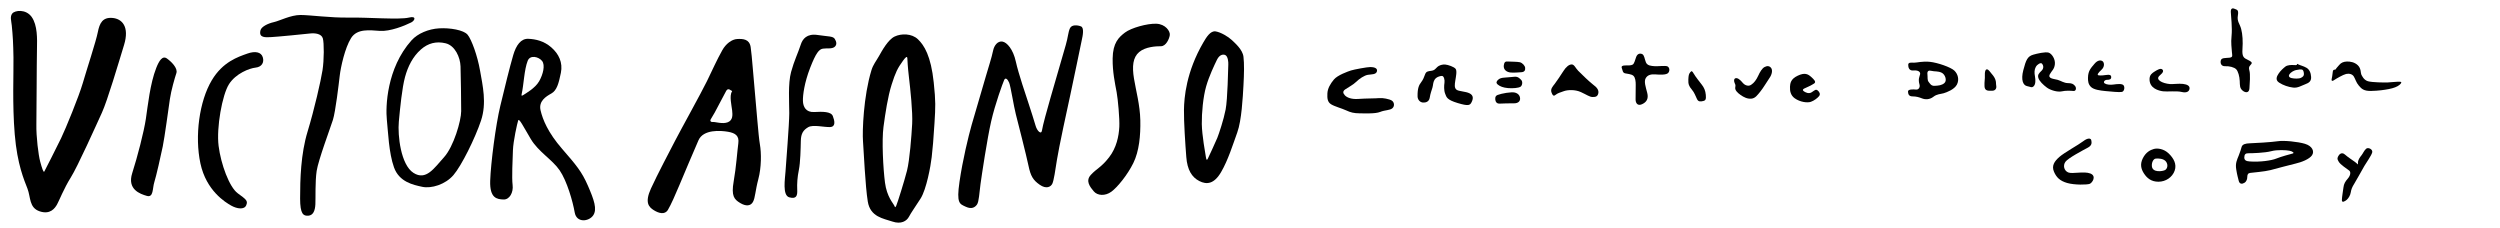
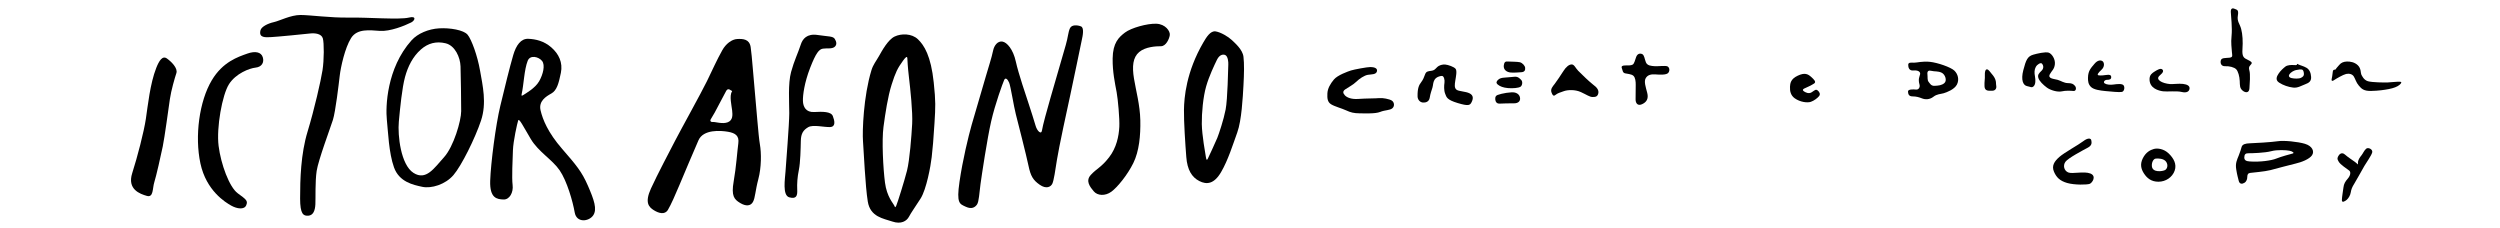
<svg xmlns="http://www.w3.org/2000/svg" id="Layer_2" version="1.1" viewBox="0 0 2413.89 220">
-   <path d="M11.33,24.34c-.43-4.37-1.89-8.32.56-11.35,2.46-3.03,13.04-4.53,18.71,3.41,5.67,7.94,5.3,21.18,5.11,30.25-.34,15.94-.34,61.21-.59,73.26-.25,12.05,1.97,29.77,3.69,36.16s3.2,10.82,3.94,9.6,12.05-23.62,16.24-32.23,17.22-40.35,20.92-53.14c3.7-12.79,12.79-40.35,14.52-49.21s4.68-14.52,14.03-13.78c9.35.74,16.73,8.37,11.32,26.08-5.42,17.71-16,53.63-21.4,65.45-5.41,11.81-23.37,51.92-30.02,62.5-6.65,10.58-11.32,22.63-13.29,26.08-1.97,3.45-6.4,10.08-16.73,6.64-10.34-3.45-8.61-13.53-11.81-21.9-3.2-8.37-9.84-23.13-12.3-52.4-2.46-29.27-.98-59.79-1.23-74.3-.25-14.51-.61-20.39-1.66-31.11h0Z" />
  <path d="M150.86,65.59c2.72-6.86,5.96-12.23,10.35-9.09s10.66,9.41,9.09,14.11-5.02,16.62-6.27,25.09-5.02,36.69-6.9,45.78-6.27,28.54-8.15,34.49c-1.88,5.96-.63,15.05-7.21,13.17-6.58-1.88-19.13-6.27-14.11-21.95,5.02-15.68,11.29-39.82,13.17-52.37,1.88-12.55,4.08-34.18,10.04-49.23Z" />
-   <path d="M238.67,51.79c7.76-2.77,13.48-1.57,15.05,3.45s-.94,9.41-6.9,10.04-19.13,5.65-25.71,16c-6.58,10.35-12.23,42.02-10.04,59.58,2.19,17.57,10.35,39.82,18.5,45.78,8.15,5.96,10.04,7.21,8.15,11.6s-8.78,3.45-14.42.31c-5.64-3.14-24.15-14.42-29.79-40.76-5.64-26.34-1.06-60.11,10.98-80.28,10.66-17.88,25.4-22.58,34.18-25.71h0Z" />
+   <path d="M238.67,51.79c7.76-2.77,13.48-1.57,15.05,3.45s-.94,9.41-6.9,10.04-19.13,5.65-25.71,16c-6.58,10.35-12.23,42.02-10.04,59.58,2.19,17.57,10.35,39.82,18.5,45.78,8.15,5.96,10.04,7.21,8.15,11.6s-8.78,3.45-14.42.31c-5.64-3.14-24.15-14.42-29.79-40.76-5.64-26.34-1.06-60.11,10.98-80.28,10.66-17.88,25.4-22.58,34.18-25.71Z" />
  <path d="M251.52,29.21c.86-3.47,7.21-6.58,12.86-7.84s16.31-6.9,25.71-6.9,29.17,2.82,46.72,2.5c17.56-.32,49.01,2.25,58.01,0,7.52-1.88,5.96,2.82,2.19,4.71-6.62,3.31-20.38,8.78-30.11,8.15s-21.95-2.5-27.9,6.9c-5.95,9.41-10.04,28.22-10.98,36.38-.94,8.15-4.08,34.81-6.58,42.65s-14.11,38.88-15.68,49.23c-1.56,10.35-.94,26.03-1.25,32.3-.31,6.27-2.19,10.66-6.9,10.98s-7.84-1.55-7.84-16.62c0-18.5.63-42.96,7.21-64.6,6.58-21.64,12.86-49.23,14.42-59.26s1.57-26.34.31-30.73-7.21-5.33-12.54-4.71c-5.33.62-31.05,3.14-37,3.45-5.95.31-12.54.94-10.66-6.58h0Z" />
  <path d="M463.5,68.12c-2.5-14.42-8.15-29.79-11.92-34.49-3.77-4.71-17.25-6.9-27.59-6.27-10.35.63-20.73,4.99-26.65,11.6-24.15,26.97-25.09,64.6-23.83,76.51,1.25,11.92,1.88,31.98,6.9,46.09,5.02,14.11,18.5,16.94,27.28,18.82,8.78,1.88,22.27-2.19,30.11-11.29,7.84-9.09,21.01-35.75,26.65-52.68,5.65-16.94,1.57-33.86-.94-48.3h0ZM428.69,151.86c-9.41,10.35-17.25,22.9-29.48,15.05-12.23-7.84-15.36-36.07-14.11-49.55,1.25-13.48,3.14-32.61,5.96-42.96s7.52-19.75,15.36-26.65c6.84-6.02,14.74-8.15,23.83-5.96,9.09,2.19,14.11,13.48,14.42,22.27.31,8.78.63,34.18.63,43.28s-7.21,34.18-16.62,44.53h0Z" />
  <path d="M567.65,179.29c-5.93-13.65-11.28-19.88-24.92-35.6-13.65-15.72-18.69-28.19-20.77-37.09-2.08-8.9,5.05-13.35,10.39-16.32,5.34-2.97,7.12-9.79,9.2-19.88,2.08-10.08-2.08-18.39-9.2-24.62-7.12-6.23-15.13-8.01-22.25-8.31-7.12-.3-11.74,6.17-14.54,15.72-3.56,12.16-8.01,30.55-12.46,48.95-4.46,18.39-9.2,55.18-9.79,72.39-.59,17.21,6.82,17.8,12.75,18.1,5.93.3,9.79-6.82,8.9-13.95-.89-7.12,0-24.62.3-33.52.3-8.9,4.15-26.11,5.05-28.78s4.75,5.34,12.16,17.8c7.42,12.46,20.77,19.88,27.89,30.26,7.12,10.39,12.75,30.26,14.54,40.65,1.78,10.39,13.65,8.9,17.8,2.97,4.15-5.93.89-15.13-5.05-28.78h0ZM520.55,78.49c-3.87,6.74-13.04,11.75-14.9,13.04-1.86,1.29-2.34,1.03-2.01-.43,2.14-9.45,2.44-23.64,5.87-32.38,2.4-6.1,10.74-3.87,13.9.15,3.15,4.01,1,12.9-2.86,19.63Z" />
  <path d="M733.72,139.39c-1.49-8.43-3.47-36.73-4.71-48.88-1.24-12.16-2.98-37.47-4.22-45.16s-7.45-7.94-12.9-7.69-11.13,4.86-14.39,10.67c-5.71,10.18-9.43,18.86-14.89,30.02-5.45,11.17-25.81,47.9-30.53,57.08-4.71,9.18-17.37,33-23.57,46.65-6.2,13.65-1.98,17.86,2.73,20.84,4.71,2.98,10.67,4.71,13.65-.25s7.2-14.64,11.17-24.07c3.97-9.43,13.65-32.51,18.37-43.18,4.71-10.67,21.34-9.43,28.53-8.19,7.2,1.24,10.92,3.97,9.92,11.17-1,7.2-1.98,22.58-4.47,36.73-2.49,14.14.49,17.37,6.2,20.84,5.71,3.47,10.18,2.98,12.41-1,2.23-3.97,2.23-10.92,5.21-22.08,2.98-11.17,2.98-25.06,1.49-33.5h-.01ZM702.7,118.05c-4.96,1.98-12.16-.49-14.14-.25-1.98.25-3.4-.85-2.23-2.73,2.85-4.59,4.98-8.52,6.49-11.54s6.88-13.11,8.3-15.66,3.21-1.7,4.25-.85c1.04.85,1.98.47,1.31,1.5-2.59,3.98-.25,13.65.25,18.12.49,4.47.74,9.43-4.22,11.41h-.01Z" />
  <path d="M773.23,42.92c1.7-5.19,5.8-10.73,16.24-9.14s14.79,1.02,16.54,3.77,2.32,5.8-.29,7.83-7.4,1.02-11.16,1.59-6.81,4.35-12.33,18.56c-5.52,14.21-7.11,26.25-6.96,31.9s2.9,11.16,10.88,10.73c7.98-.43,16.24-.58,17.99,3.92,1.74,4.5,3.05,10.3-2.61,10.59-5.66.29-16.54-2.61-21.18.14-4.64,2.75-6.96,5.95-7.11,13.19-.14,7.25-.43,21.02-1.88,27.99-1.45,6.96-1.88,13.49-1.59,19.28.29,5.8-.87,9.14-7.69,7.25-6.82-1.89-4.06-17.99-3.62-24.94s3.62-45.82,3.62-56.27-1.31-28.56,1.74-39.73c3.05-11.17,6.52-17.83,9.43-26.68l-.02.02h0Z" />
  <path d="M901.56,79.53c-2.69-25.6-9.23-35.82-15.21-41.58s-16.15-5.76-22.57-2.66c-6.42,3.1-12.18,13.72-15.05,18.81s-5.6,8.15-7.31,13.72c-7.71,25.13-8.88,59.01-8.15,68.52.73,9.51,2.19,43.41,4.63,58.29,2.44,14.89,15.12,16.34,23.66,19.26,8.53,2.93,13.9-.48,16.09-4.63,2.19-4.15,5.61-8.78,11.22-17.56,5.61-8.78,9.75-31.22,10.73-40s1.71-16.59,2.69-32.68,1.26-20.54-.73-39.51h0ZM880.74,119.76c-.64,11.58-2.42,34.91-4.99,45.05-2.58,10.14-9.17,31.06-10.3,33.63-1.13,2.58-1.29,1.61-2.09-.16s-7.08-8.36-8.85-21.88c-1.77-13.52-3.22-40.71-1.45-53.91s4.19-29.29,7.88-40.87c3.7-11.58,5.56-15.56,10.98-23.03,2.37-3.25,4.02-4.88,4.17-2.29s.29,7.61,1.58,18.66c1.29,11.05,3.71,33.21,3.07,44.8h0Z" />
  <path d="M958.95,48.65c1-4.77,4.35-9.17,8.85-8.52s10.46,7.56,13.03,19.3,9.97,33.3,12.39,40.71c2.42,7.41,5.31,16.42,6.75,21.4s5.48,8.85,6.12,4.35c.64-4.5,4.99-20.27,8.2-31.38s12.55-43.45,14.8-51.17,2.25-12.39,4.03-16.09,7.4-3.06,10.62-1.77,1.77,8.85.81,13.03-8.52,41.68-11.1,53.1c-2.58,11.42-11.26,51.97-12.87,62.43-1.61,10.46-3.06,20.27-4.51,23.33s-5.8,5.48-12.23.97-8.69-8.36-10.78-18.35-10.3-42.32-12.23-49.72c-1.93-7.4-4.99-27.03-6.43-30.42s-3.54-5.48-4.83-2.58-8.69,23.01-12.55,39.91c-3.86,16.9-9.17,52.3-10.3,60.66-1.13,8.36-1.45,16.9-3.38,19.63s-5.15,4.83-10.94,2.09-9.01-2.9-5.96-23.97c3.05-21.08,8.69-44.25,11.75-55.03,3.06-10.78,11.42-38.78,13.68-46.82s5.48-17.38,7.08-25.1v.02h0Z" />
  <path d="M1074.32,56.53c.19-15.21,5.96-20.59,11.91-25.1s21.4-8.85,30.25-8.52,13.52,7.24,13.03,10.94-3.7,10.78-8.52,10.78-14.97.48-21.08,5.64-6.91,13.84-4.99,25.58,5.8,25.42,6.12,40.23c.32,14.8-1.13,29.93-6.75,41.36-5.63,11.42-15.29,23.33-21.24,27.68-5.95,4.35-13.36,3.86-16.9-.32-3.54-4.19-8.35-10.01-2.9-15.93,5.8-6.28,10.15-7.27,17.7-17.06,7.08-9.17,9.33-20.27,9.81-29.29.41-7.74-1.35-26.82-2.58-33.46-1.61-8.69-4.03-19.63-3.86-32.5h-.01Z" />
  <path d="M1200.63,54.76c-.81-6.91-8.2-13.19-11.42-16.25s-10.46-7.4-15.45-8.2c-4.99-.81-8.95,5.66-11.75,10.46-16.74,28.64-18.67,53.58-18.83,65.33-.16,11.75,1.29,33.14,2.25,45.53s5.31,19.46,12.55,23.17c7.24,3.7,14.32,2.9,21.08-8.69,6.75-11.58,11.42-26.71,15.61-38.3,4.19-11.58,5.31-33.79,5.96-45.37.64-11.58.81-20.75,0-27.68ZM1185.99,62.65c-.16,3.38-.64,33.14-2.58,43.13-1.93,9.97-6.43,23.33-8.04,27.36-1.61,4.03-8.2,18.03-9.17,20.11s-1.45.97-1.93-2.09c-.48-3.06-3.7-20.59-3.86-31.38-.16-10.78,1.29-26.23,4.19-36.36,2.9-10.14,7.95-20.56,10.46-25.75,2.58-5.31,6.59-5.64,8.52-4.19,1.93,1.45,2.58,5.8,2.42,9.17h0Z" />
  <g>
    <path d="M1983.27,165.9c-2.53-5.8.28-10.05,5.12-14.32,4.82-4.27,18.49-11.68,23.13-15.26s7.43-2.81,7.73-.87,1.12,4.75-3.32,7.12-19.16,10.08-21.69,13.71c-2.53,3.63-1.25,8.56,2.75,10.23s15.11-1.42,21.36,1.01,1.9,8.99-.57,9.98-14.76,1.25-21.89-.84c-7.14-2.09-10.33-5.53-12.61-10.73h0Z" />
    <path d="M2093.98,148.17c-4.63-4.48-10.74-5.33-14.27-4.35s-7.78,3.16-10.72,9.05c-2.75,5.52-1.81,10.12,1.08,14.57,2.87,4.44,7.01,8.04,14.02,8.03,7.02-.02,13.42-4.25,15.67-10.69,2.25-6.43-1.13-12.12-5.76-16.6h0ZM2090.46,164.21c-2.13,1.18-12.16,2.88-12.71-3.79-.29-3.5,1.39-6.98,3.67-7.28s7.89-.17,10.1,3.04c2.21,3.21,1.08,6.86-1.06,8.04h0Z" />
    <path d="M2225.64,138.87c-6.97-2.08-20.43-3.44-26.23-2.52-5.81.92-23.36,1.93-27.22,2.02s-7.04.89-7.79,3.51c-.76,2.61-1.15,4.18-2.81,8.35-1.67,4.17-3.36,7.35-2.4,13.27,1.08,6.68,1.59,7.4,2.38,10.93s3.43,3.41,5.56,2.05,2.71-3.62,2.75-5.72.6-3.49,2.71-3.8c2.11-.3,14.05-1.26,19.69-2.71,5.64-1.45,18.51-5.02,24.15-6.29,5.64-1.28,13.42-4.25,15.96-8.05s.2-8.94-6.76-11.02h.01ZM2213.69,148.23c-1.94.48-11.46,3.08-15.88,4.9s-15.5,3.51-25.65,2.75c-3.15-.23-5.24-1-5.17-3.97s1.32-4,4.12-3.94c2.8.06,15.78-.34,21.78-1.96,6-1.62,14.57-1.08,17.71-.47,3.15.59,5.04,2.22,3.1,2.7v-.02h0Z" />
    <path d="M2258.04,155.9c-.98-1.87-1.52-2.49-.6-4.57s3.45-5.01,6.7-2.13c3.27,2.87,6.9,5.07,9.83,7.24s2.9,3.4,2.78.76,1.87-5.39,3.32-7.12,2.74-5.03,4.7-6.55,6.64.67,5.7,3.81-5.54,9.49-7.48,12.81c-2.73,4.67-7.86,14.19-9.85,17.31-2,3.11-2.92,5.54-3.35,8.34s-2.23,5.73-3.84,7.1-4.8,3.4-4.73.24c.07-3.16,1.07-8.39,1.5-12.06.43-3.67,1.71-5.75,4.23-8.66,2.52-2.91,3.12-6.24,1.4-7.68s-8.63-5.63-10.32-8.82h0Z" />
  </g>
  <g>
    <path d="M1298.45,91.9c-1.65-1.83-2.28-3.68.44-5.59s7.62-4.42,10.29-7.05c3.31-3.25,8.17-6.49,11.64-7.03s7.92-.12,8.71-3.39c.81-3.27-3.24-4.08-6.34-4.11s-15.84,2.37-18.75,3.31-12.97,4.51-16.48,8.73c-3.51,4.22-6.07,8.63-6.3,13.45-.23,4.82.12,8.3,3.57,10.46s10.39,3.95,14.62,5.92,7.31,2.77,12.91,2.82c5.6.04,15.24.52,19.89-1.37,4.65-1.89,9.48-1.46,11.81-3.56s1.79-5.78-.52-7.34-9.05-2.78-12.14-2.43c-3.09.35-13.32.27-20.08.79s-11.18-1.26-13.29-3.59h.01Z" />
    <path d="M1368.73,92.97c.06,3.48,2.46,5.82,5.16,6.03s5.99-.71,6.61-4.76,1.8-6.93,2.6-9.63.43-4.82,2-7.51,5.24-3.81,7.17-3.8,2.85,3.89,2.45,6.59c-.41,2.7-.64,7.32.67,10.62,1.31,3.29,1.49,5.8,12.08,8.98,10.58,3.18,11.95,2.23,13.52-1.04s1.79-6.36-2.04-8.32-10.6-1.83-12.7-3.59-1.69-4.84-1.08-8.69,1.83-9.44.29-11.39-7.3-3.93-10-4.14-5.8.52-7.94,2.64-2.73,3.06-5.63,3.43-4.83.54-5.82,3.23-1.98,5.39-3.93,7.88-3.53,5.57-3.41,13.48h-.01s0-.01,0-.01Z" />
    <path d="M1452,63.03c.43-3.06,1.58-3.85,3.7-3.64s9.27.08,11.77.69,4.99,3.33,5.16,5.45-.42,4.05-3.89,4.22-5.99.52-9.85.29-7.5-2.58-6.88-7.01h-.01Z" />
    <path d="M1446.47,77.06c-1.49,1.46-2.35,2.87-.23,4.63s5.18,2.95,9.81,3.37,10.04-.1,11.98-1.25,2.37-4.99.83-6.55-3.25-3.51-6.53-3.14-7.92.7-10.23.87-4.26.73-5.61,2.08h-.01s0,0,0,0Z" />
    <path d="M1445.95,91.72c-2.67,1.04-2.35,3.84-1.98,5.39s1.33,3.1,4.41,2.93,9.07-.31,13.32-.27,6.2-2.06,6.03-4.78-1.89-4.84-5.16-5.64-12.75.85-16.62,2.36h.01Z" />
    <path d="M1498.05,89.25c-1.19-3.35,1.21-5.78,2.97-8.08s6.07-8.63,8.61-12.66,5.46-6.32,7.97-6.3,3.64,3.51,6.32,6.23,11.29,11.1,14.55,13.45,5.55,5.07,4.76,8.34-2.93,3.45-5.63,3.43-5.57-2.18-11.15-4.74-12.72-2.24-16.4-.92-5.8,1.87-7.55,3.22-2.91,2.29-4.42-1.97c0,0-.02,0-.02,0Z" />
    <path d="M1566.01,65.94c.8,2.18.73,4.26,3.04,4.85s6.17.64,8.09,2.39c1.92,1.75,2.27,5.62,2.24,8.71s-.1,10.62-.13,14.09,1.87,6.57,6.13,4.68,6.61-5.15,5.12-10.96c-1.49-5.81-3.37-11.04-1.42-14.3,1.95-3.26,5.44-3.81,9.1-3.58s11,.87,12.75-1.62.83-5.4-1.1-6.19-8.88.11-12.16-.11-7.13-.45-8.46-3.74c-1.33-3.29-1.48-6.96-3.6-7.94s-4.63-.43-5.82,2.85c-1.19,3.27-1.79,6.36-3.35,7.3-3.38,2.06-12.15-1.08-10.46,3.57h.02s0,0,0,0Z" />
-     <path d="M1630.19,76.75c.21-4.05.43-5.2,1.8-6.93s1.94-1.33,3.47,1.39,5.72,7.96,7.82,10.69c2.1,2.73,3.43,5.63,3.77,9.69s-.05,5.4-2.56,5.96-4.64.92-5.97-1.98c-1.33-2.91-2.64-6.4-5.13-9.31s-3.43-5.05-3.2-9.48h0Z" />
-     <path d="M1674.91,80.26c-1-2.31-.73-5.03,1.78-4.81s4.99,3.33,6.32,4.88,4.8,3.52,7.71,1.62,5.06-4.78,6.84-8.63c1.77-3.85,3.74-7.3,6.26-8.63s4.84-1.12,6.36,1.02c1.52,2.14.71,6.18-1.43,9.25s-6.46,10.36-9.19,13.62-4.69,6.32-8.55,6.68-7.32-1.42-10.39-3.57-5.55-4.68-5.15-7.19.21-2.51-.54-4.26h-.01Z" />
    <path d="M1728.31,84.05c.22-3.69.65-7.71,7.44-10.94,6.78-3.23,9.86-1.65,12.93,1.08,3.06,2.73,5.16,4.87,3.03,6.4s-8.34,4.37-9.69,4.93-1.75,1.72-.21,2.7,4.61,2.74,7.52.84,3.89-3.24,5.8-1.68,2.67,3.7,1.31,5.41-4.67,4.39-7.96,5.53-10.32.35-15.6-3.43c-3.83-2.74-4.76-6.99-4.53-10.85h-.01Z" />
    <path d="M1887.06,68.19c-3.51-3.34-16.21-7.69-23.53-8.47-7.31-.78-12.51.83-15.35.8s-5.66-.52-5.68,2.08.89,5.91,5.14,5.47,6.83,1.24,6.34,3.6c-.5,2.36-2.16,4.46-.56,10.14.64,2.28-.76,4.95-3.34,4.69-2.6-.26-8.02-.54-7.81,2.06.22,2.6.9,4.49,4.44,4.52s6.13.76,9.19,1.97c3.06,1.2,7.3,1.24,10.87-1.56,3.57-2.8,6.87-2.54,9.94-3.44,3.08-.92,10.41-3.68,12.81-8.38s1.04-10.14-2.48-13.47h.01s0-.01,0-.01ZM1877.51,80.13c-2.62,2.34-5.92,2.54-9.47,2.74-3.54.2-4.46-2.16-5.86-3.83s-.8-4.51-1.12-7.09c-.44-3.54,1.22-4.24,4.04-3.5s6.14.06,9.66,1.74,5.36,7.6,2.74,9.93h.01s0,.01,0,.01Z" />
    <path d="M1916.51,72.7c-.25-4.76,1.25-7.78,4.28-4.21s4.9,5.71,5.82,8.31.44,3.54.88,6.14-.98,4.71-4.06,4.68-7.08.64-7.28-4.31.54-6.84.33-10.61h.01s0,.01,0,.01Z" />
    <path d="M1953.6,67.84c-2.42,9.37-.24,14.69,3.88,15.37,2.98.5,4.23,1.92,6.14.06s1.94-5.88,1.26-9.43c-.68-3.55-.64-6.61.79-9.2s4.76-4.44,5.93-3.26,2.32,4.27-.3,6.84c-2.62,2.58-4.05,3.98-3.13,7.05.92,3.08,4.66,6.65,8.18,9.27s10.34,4.58,14.36,3.67,8.74-.63,11.33-.37,3.1-3.04,1.46-4.94c-1.64-1.9-3.04-2.62-6.82-2.66s-6.59-2.18-9.88-3.16-9.97-.97-7.5-5.49c1.92-3.52,4.29-4.68,4.81-9.63.52-4.95-2.98-10.17-6.04-11.15s-11.3.93-14.89,1.99c-5.44,1.6-6.97,4.93-9.57,15.01h-.01s0,.01,0,.01Z" />
    <path d="M2016.07,75.01c.06-6.85,3.16-9.65,6.25-13.39,3.1-3.74,6.17-3.72,7.81-2.52s2.32,5.21-1.02,8.25c-3.33,3.04-4.77,5.15-2.64,5.4s4.72.04,7.56-.4c2.84-.44,4.48.04,4.46,2.16s-1.68,2.58-4.04,2.56-4.04,2.32-2.16,3.52,5.42,1.46,8.49,1.02,8.27-1.1,9.67.8.66,5.9-1.71,6.36-10.61-.33-15.81-.85-11.08-1.28-13.89-3.9c-2.81-2.62-3.02-5.93-2.98-8.99h0Z" />
    <path d="M2075.53,75.78c.21-3.54,2.4-5.17,5.02-6.8s5.46-3.26,7.1-2.06,1.16,3.08-1.94,5.64-1.92,4.23-.06,5.66c2.02,1.55,6.11,2.65,9.41,2.92s8.5-.63,12.75-.12,6.59,1.95,6.33,4.54-2.64,4.46-7.58,3.24-13.92-.12-17.93-.63-13.66-2.72-13.1-12.39h-.01s0,.01,0,.01Z" />
    <path d="M2155.04,50.31c.15,3.06,1.38,4.97-2.41,5.4s-7.55-.07-8.28,2.52.18,5.9,4.2,5.7,8.72,1.02,10.59,2.93c1.88,1.91,3.24,6.87,3.44,11.35s-.06,6.84,2.74,9.23,6.35,2.42,6.63-2.06,1.07-13.67-.08-17.47c-1.14-3.78.98-4.71,1.94-6.12.96-1.4.02-2.36-3.5-4.04s-5.64-2.64-5.1-10.19c.54-7.55.13-14.39-1.24-19.59s-4.18-7.12-3.18-13.01c1-5.89-1.14-5.44-3.02-6.4s-4-.74-3.8,3.04,1.51,15.59.74,22.89c-.78,7.31.13,11.57.33,15.81h0Z" />
    <path d="M2227.02,65.43c-2.85-1.67-6.37-2.43-7.72-3.2s-1.57-.78-1.47.04-1.81.64-3.56.52c-1.75-.12-5.63-.06-7.62,1.51s-4.64,3.92-6.49,6.7c-1.68,2.52-3.6,6.1.4,8.73,3.99,2.63,9.16,4.33,13.64,4.84,4.48.52,7.8-1.82,11.59-3.2,3.79-1.38,5.93-3.02,5.73-7.03s-1.65-7.25-4.5-8.92h.01s0,.01,0,.01ZM2221.7,75.16c-1.92.97-6.3.87-9.02.25-2.73-.62-3.01-2.28-2.21-3.51,1.55-2.39,4.57-3.78,6.32-4.21s5.25-.99,6.28-.38c1.03.6,1.45,2.48,1.49,4.17.04,1.69-.95,2.73-2.87,3.69h0Z" />
    <path d="M2252.47,68.99c-.41,3.56-.75,6-1.1,7.27s-.02,2.65,2.18,1.18,8.83-5.35,11.73-6.02,6.01.06,7.49,2.49c1.48,2.43,2.26,5.79,4.78,8.71s4.57,5.36,11.86,5.19c7.28-.17,12.49-.93,17.12-1.81,4.63-.88,8.35-2.35,10.2-3.95s2.69-2.86.73-3.12-9.48.61-12.25.7-14.79-.02-18.82-1.2-5.73-5.14-6.42-6.53c-.69-1.4-.07-5.66-3.27-8.81-3.21-3.15-7.6-3.77-10.6-3.68s-5.56.99-7.43,3.28-2.8,2.98-3.38,4.24c-.58.58-2.54-.13-2.79,2.05v.02s-.01,0-.01,0Z" />
  </g>
</svg>